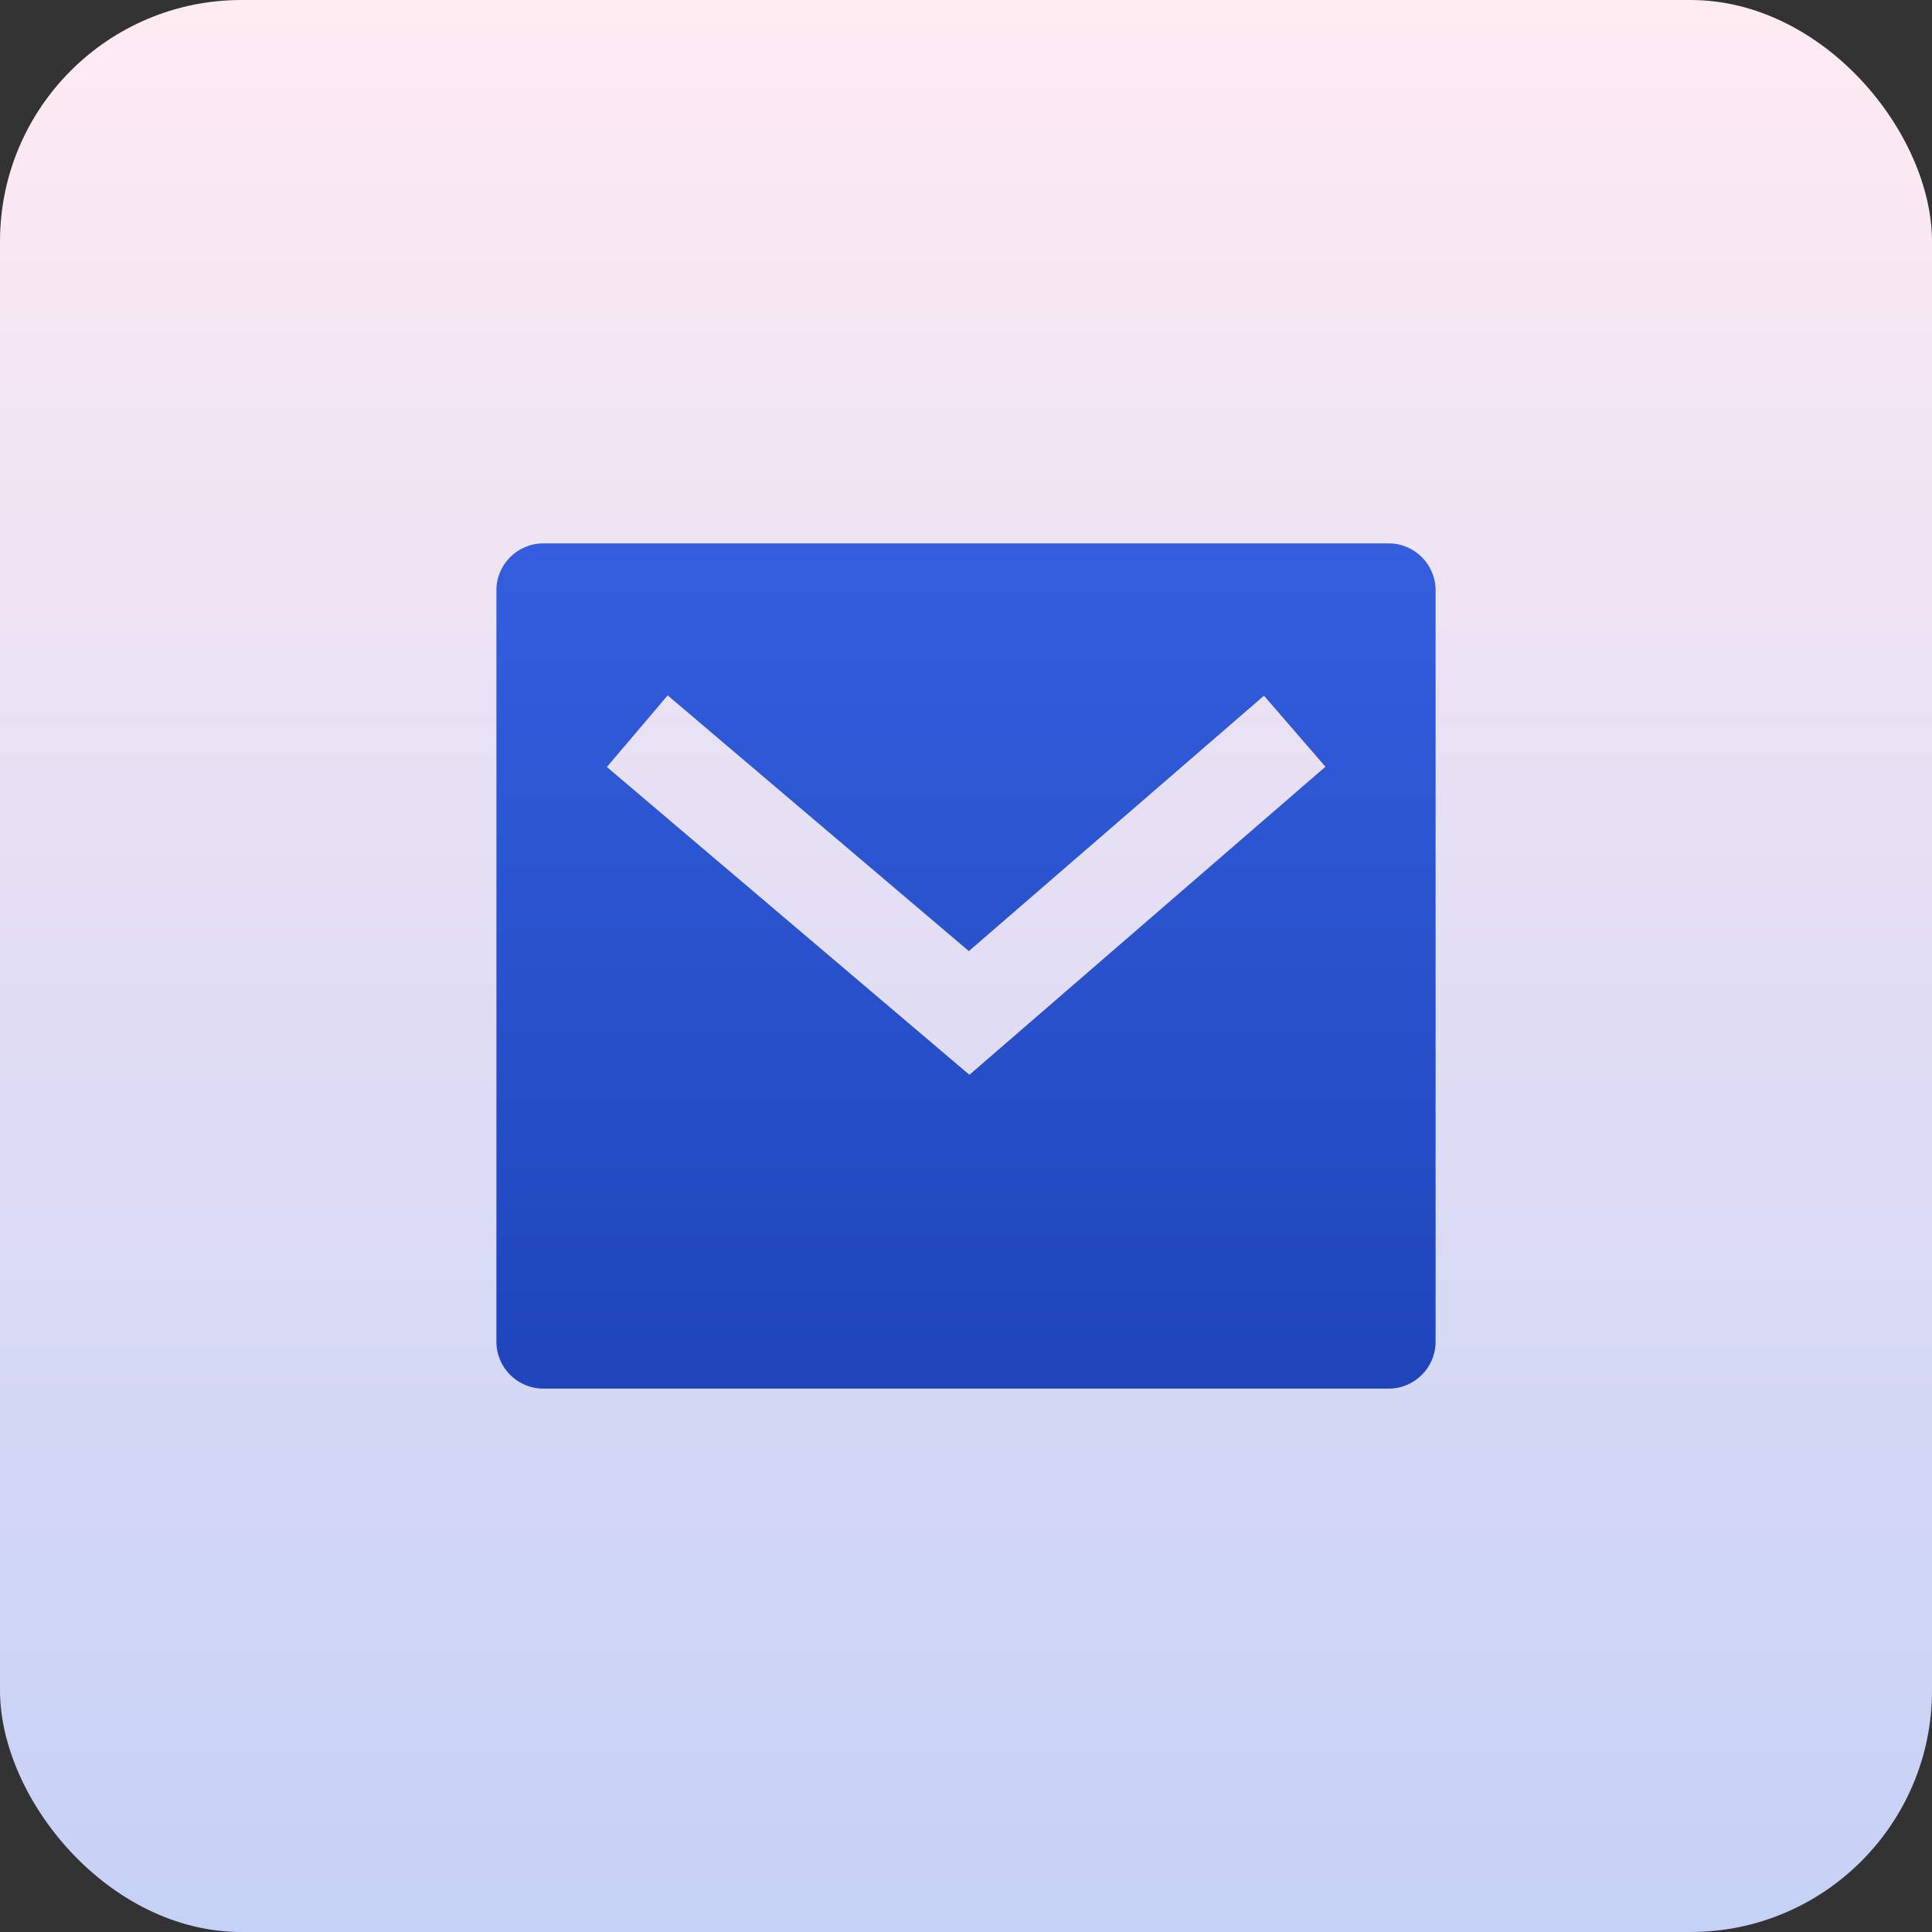
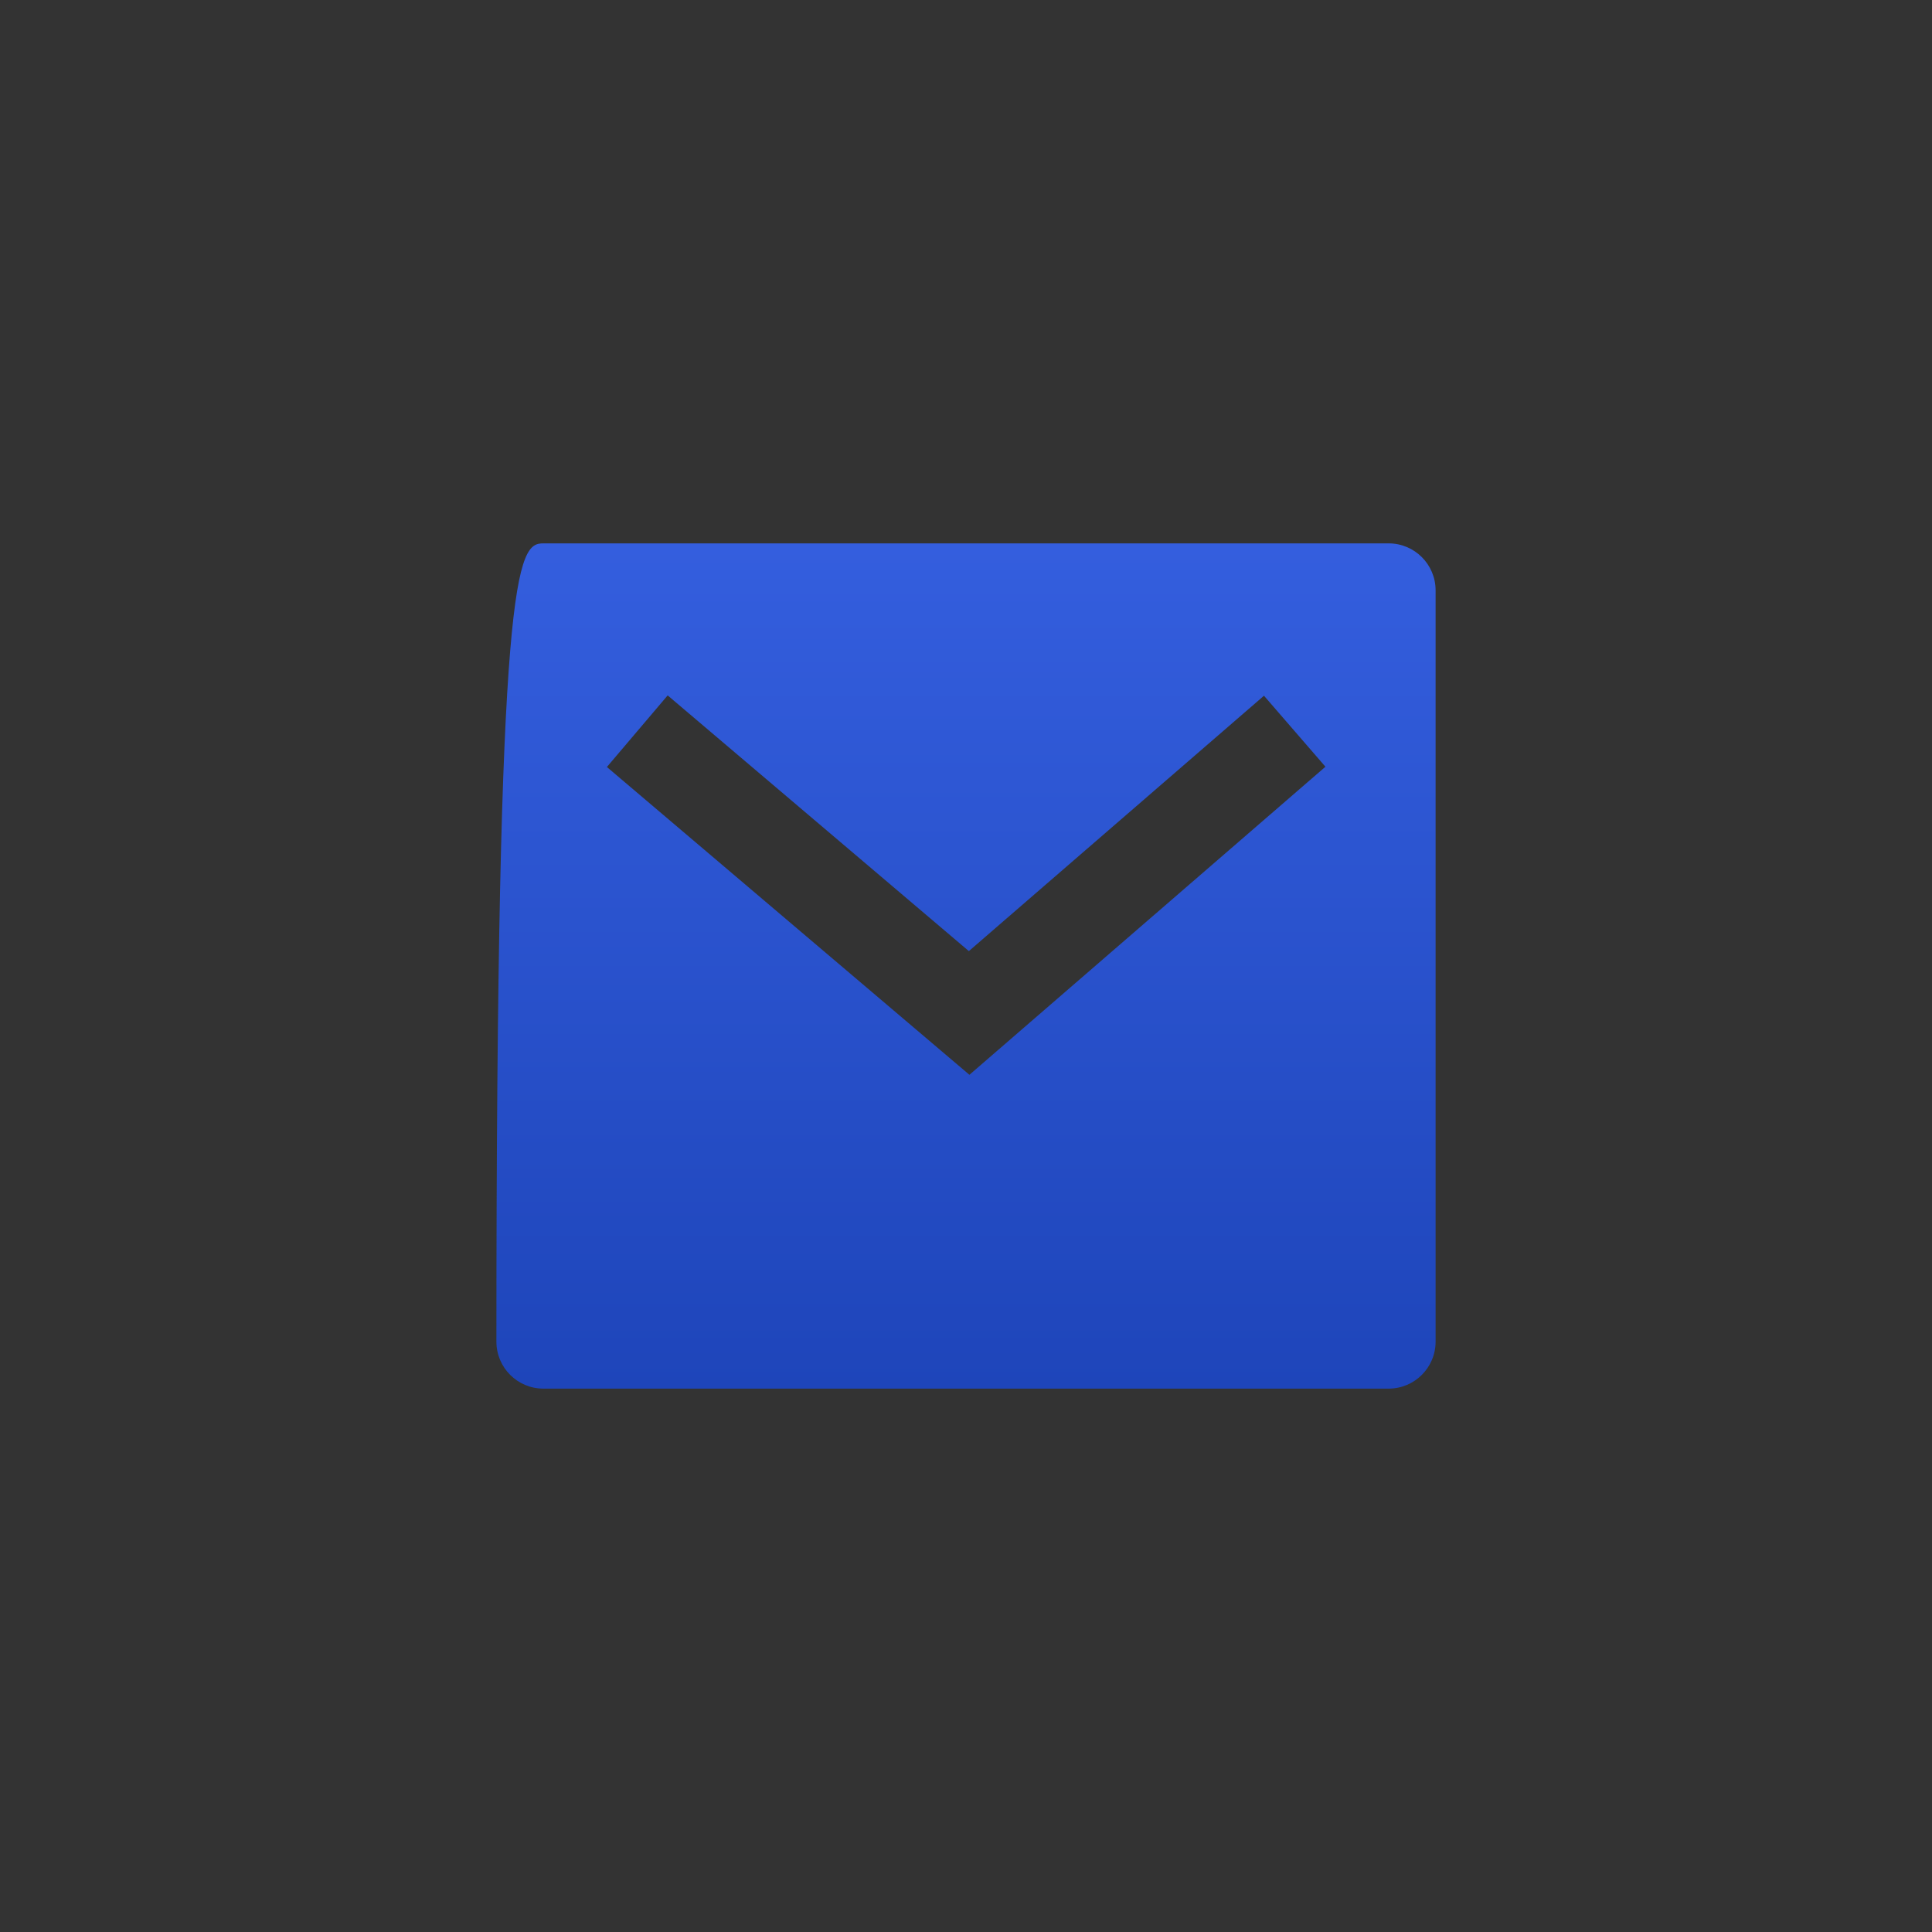
<svg xmlns="http://www.w3.org/2000/svg" width="48" height="48" viewBox="0 0 48 48" fill="none">
  <rect x="0" y="0" width="48" height="48" fill="#333333" stroke="none" />
-   <rect width="48" height="48" rx="6" fill="url(#paint0_linear_4119_90)" />
-   <path d="M13.5 13.5H34.5C35.144 13.5 35.667 14.022 35.667 14.667V33.333C35.667 33.978 35.144 34.5 34.5 34.5H13.5C12.856 34.5 12.333 33.978 12.333 33.333V14.667C12.333 14.022 12.856 13.5 13.5 13.5ZM24.071 23.63L16.588 17.277L15.078 19.056L24.085 26.703L32.93 19.049L31.403 17.285L24.071 23.63Z" fill="url(#paint1_linear_4119_90)" />
+   <path d="M13.5 13.5H34.5C35.144 13.5 35.667 14.022 35.667 14.667V33.333C35.667 33.978 35.144 34.5 34.5 34.5H13.5C12.856 34.5 12.333 33.978 12.333 33.333C12.333 14.022 12.856 13.5 13.5 13.5ZM24.071 23.63L16.588 17.277L15.078 19.056L24.085 26.703L32.93 19.049L31.403 17.285L24.071 23.63Z" fill="url(#paint1_linear_4119_90)" />
  <defs>
    <linearGradient id="paint0_linear_4119_90" x1="24" y1="0" x2="24" y2="48" gradientUnits="userSpaceOnUse">
      <stop stop-color="#FFEBF2" />
      <stop offset="1" stop-color="#C5D1F6" />
    </linearGradient>
    <linearGradient id="paint1_linear_4119_90" x1="24" y1="13.5" x2="24" y2="34.5" gradientUnits="userSpaceOnUse">
      <stop stop-color="#345EDE" />
      <stop offset="1" stop-color="#1E45BA" />
    </linearGradient>
  </defs>
</svg>